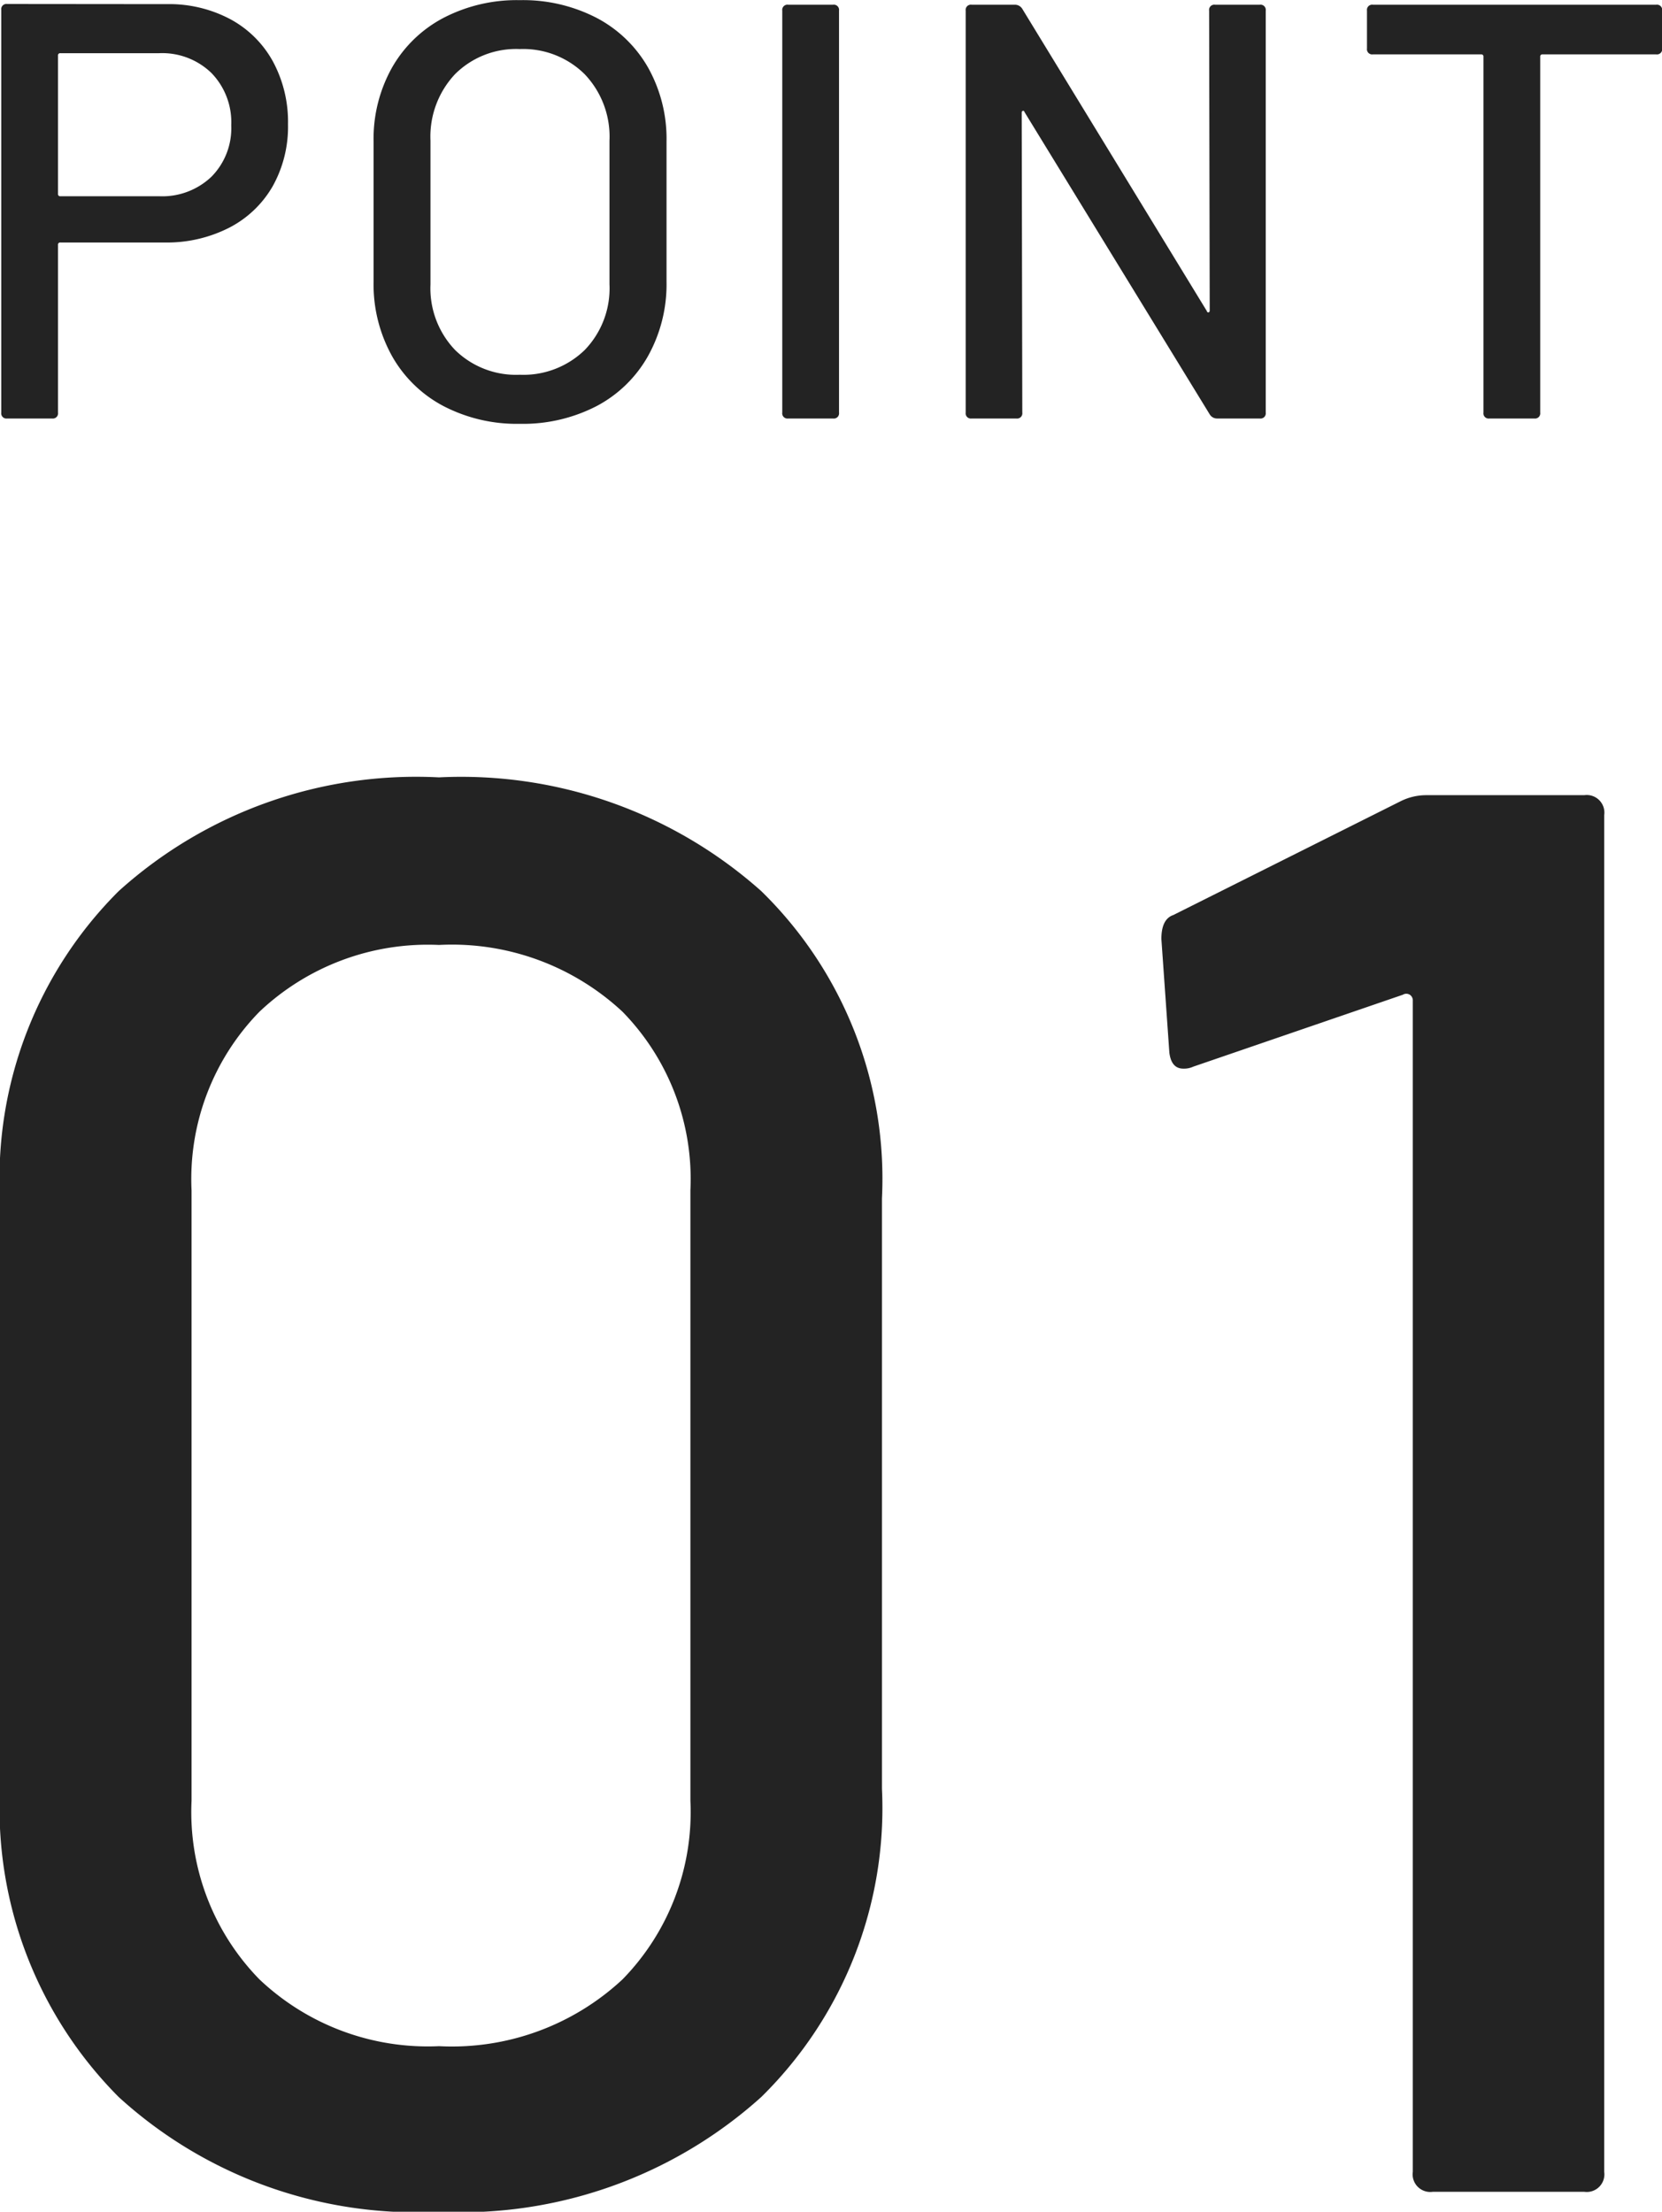
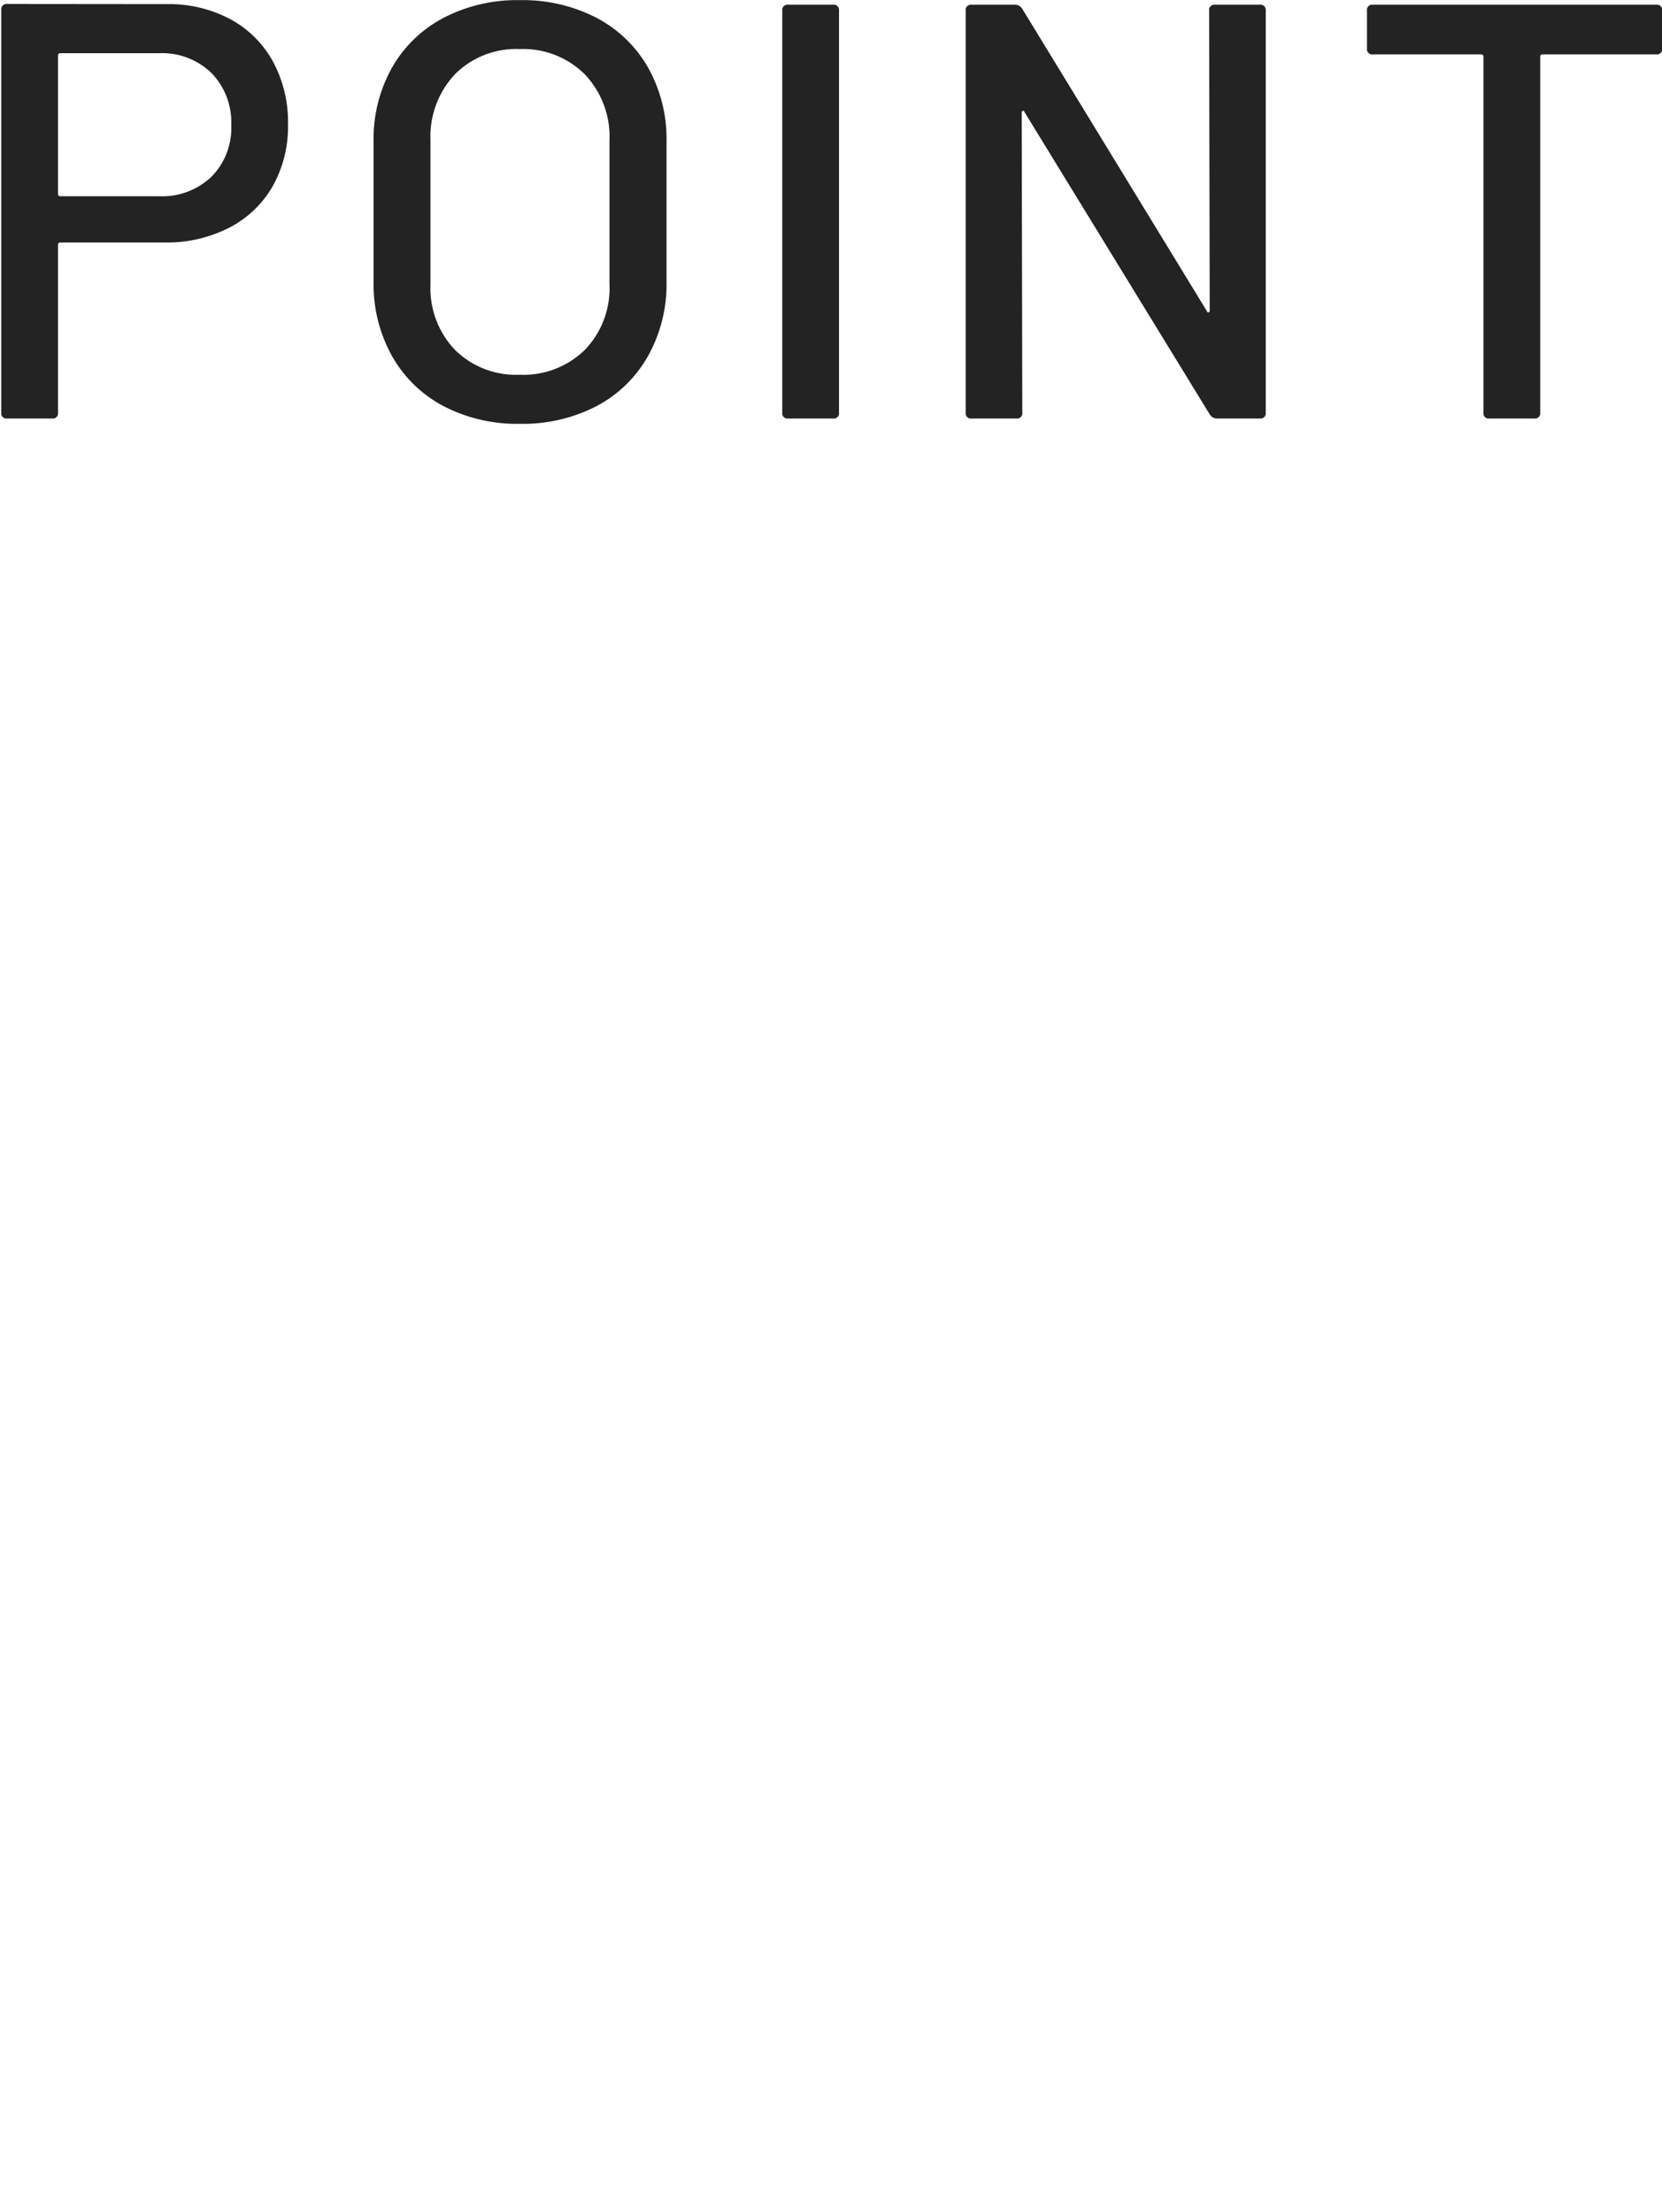
<svg xmlns="http://www.w3.org/2000/svg" width="44.978" height="59.868" viewBox="0 0 44.978 59.868">
  <g id="グループ_80580" data-name="グループ 80580" transform="translate(-1066.806 -3860.672)">
    <path id="パス_138858" data-name="パス 138858" d="M-17.68-11.216a3.52,3.52,0,0,1,1.72.408,2.866,2.866,0,0,1,1.152,1.144,3.44,3.44,0,0,1,.408,1.7,3.3,3.3,0,0,1-.416,1.68,2.87,2.87,0,0,1-1.176,1.12,3.707,3.707,0,0,1-1.752.4H-20.56a.057.057,0,0,0-.064.064V-.16a.141.141,0,0,1-.16.16H-22a.141.141,0,0,1-.16-.16v-10.9a.141.141,0,0,1,.16-.16Zm-.208,5.2a1.93,1.93,0,0,0,1.416-.528,1.867,1.867,0,0,0,.536-1.392,1.914,1.914,0,0,0-.536-1.416,1.914,1.914,0,0,0-1.416-.536H-20.56a.057.057,0,0,0-.064.064V-6.08a.057.057,0,0,0,.064.064Zm9.76,6.16a4.3,4.3,0,0,1-2.064-.48,3.433,3.433,0,0,1-1.392-1.352,3.99,3.99,0,0,1-.5-2.008V-7.5a3.946,3.946,0,0,1,.5-2,3.448,3.448,0,0,1,1.392-1.344,4.3,4.3,0,0,1,2.064-.48,4.339,4.339,0,0,1,2.08.48A3.448,3.448,0,0,1-4.656-9.5a3.946,3.946,0,0,1,.5,2V-3.7a3.99,3.99,0,0,1-.5,2.008A3.433,3.433,0,0,1-6.048-.336,4.339,4.339,0,0,1-8.128.144Zm0-1.328a2.38,2.38,0,0,0,1.76-.672A2.4,2.4,0,0,0-5.7-3.632V-7.52a2.449,2.449,0,0,0-.672-1.8A2.365,2.365,0,0,0-8.128-10a2.338,2.338,0,0,0-1.752.68,2.466,2.466,0,0,0-.664,1.8v3.888A2.417,2.417,0,0,0-9.88-1.856,2.353,2.353,0,0,0-8.128-1.184ZM-.864,0a.141.141,0,0,1-.16-.16V-11.04a.141.141,0,0,1,.16-.16H.352a.141.141,0,0,1,.16.16V-.16A.141.141,0,0,1,.352,0ZM10.528-11.04a.141.141,0,0,1,.16-.16H11.9a.141.141,0,0,1,.16.16V-.16A.141.141,0,0,1,11.9,0H10.736a.232.232,0,0,1-.192-.112L5.536-8.288q-.016-.048-.048-.04t-.032.056L5.472-.16a.141.141,0,0,1-.16.16H4.1a.141.141,0,0,1-.16-.16V-11.04a.141.141,0,0,1,.16-.16H5.28a.232.232,0,0,1,.192.112l4.992,8.176q.016.048.048.04t.032-.056Zm12.1-.16a.141.141,0,0,1,.16.16v1.024a.141.141,0,0,1-.16.16H19.552a.057.057,0,0,0-.064.064V-.16a.141.141,0,0,1-.16.16H18.112a.141.141,0,0,1-.16-.16V-9.792a.057.057,0,0,0-.064-.064H14.96a.141.141,0,0,1-.16-.16V-11.04a.141.141,0,0,1,.16-.16Z" transform="translate(1089 3872)" fill="#232323" />
-     <path id="パス_138859" data-name="パス 138859" d="M-10.314.54a11.944,11.944,0,0,1-8.667-3.105,11.064,11.064,0,0,1-3.213-8.343V-26.892a10.975,10.975,0,0,1,3.213-8.316,12.006,12.006,0,0,1,8.667-3.078,12.2,12.2,0,0,1,8.721,3.078,10.879,10.879,0,0,1,3.267,8.316v15.984A10.967,10.967,0,0,1-1.593-2.565,12.136,12.136,0,0,1-10.314.54Zm0-4.482A6.77,6.77,0,0,0-5.346-5.751,6.478,6.478,0,0,0-3.51-10.584V-27.108a6.478,6.478,0,0,0-1.836-4.833,6.77,6.77,0,0,0-4.968-1.809,6.624,6.624,0,0,0-4.86,1.809,6.478,6.478,0,0,0-1.836,4.833v16.524a6.478,6.478,0,0,0,1.836,4.833A6.624,6.624,0,0,0-10.314-3.942Zm26.028-33.7a1.548,1.548,0,0,1,.7-.162h4.266a.477.477,0,0,1,.54.54V-.54a.477.477,0,0,1-.54.54h-4.1a.477.477,0,0,1-.54-.54v-31.7a.182.182,0,0,0-.081-.162.178.178,0,0,0-.189,0L10.1-30.456a.6.6,0,0,1-.27.054q-.324,0-.378-.432l-.216-3.078q0-.54.324-.648Z" transform="translate(1089 3920)" fill="#232323" />
  </g>
</svg>